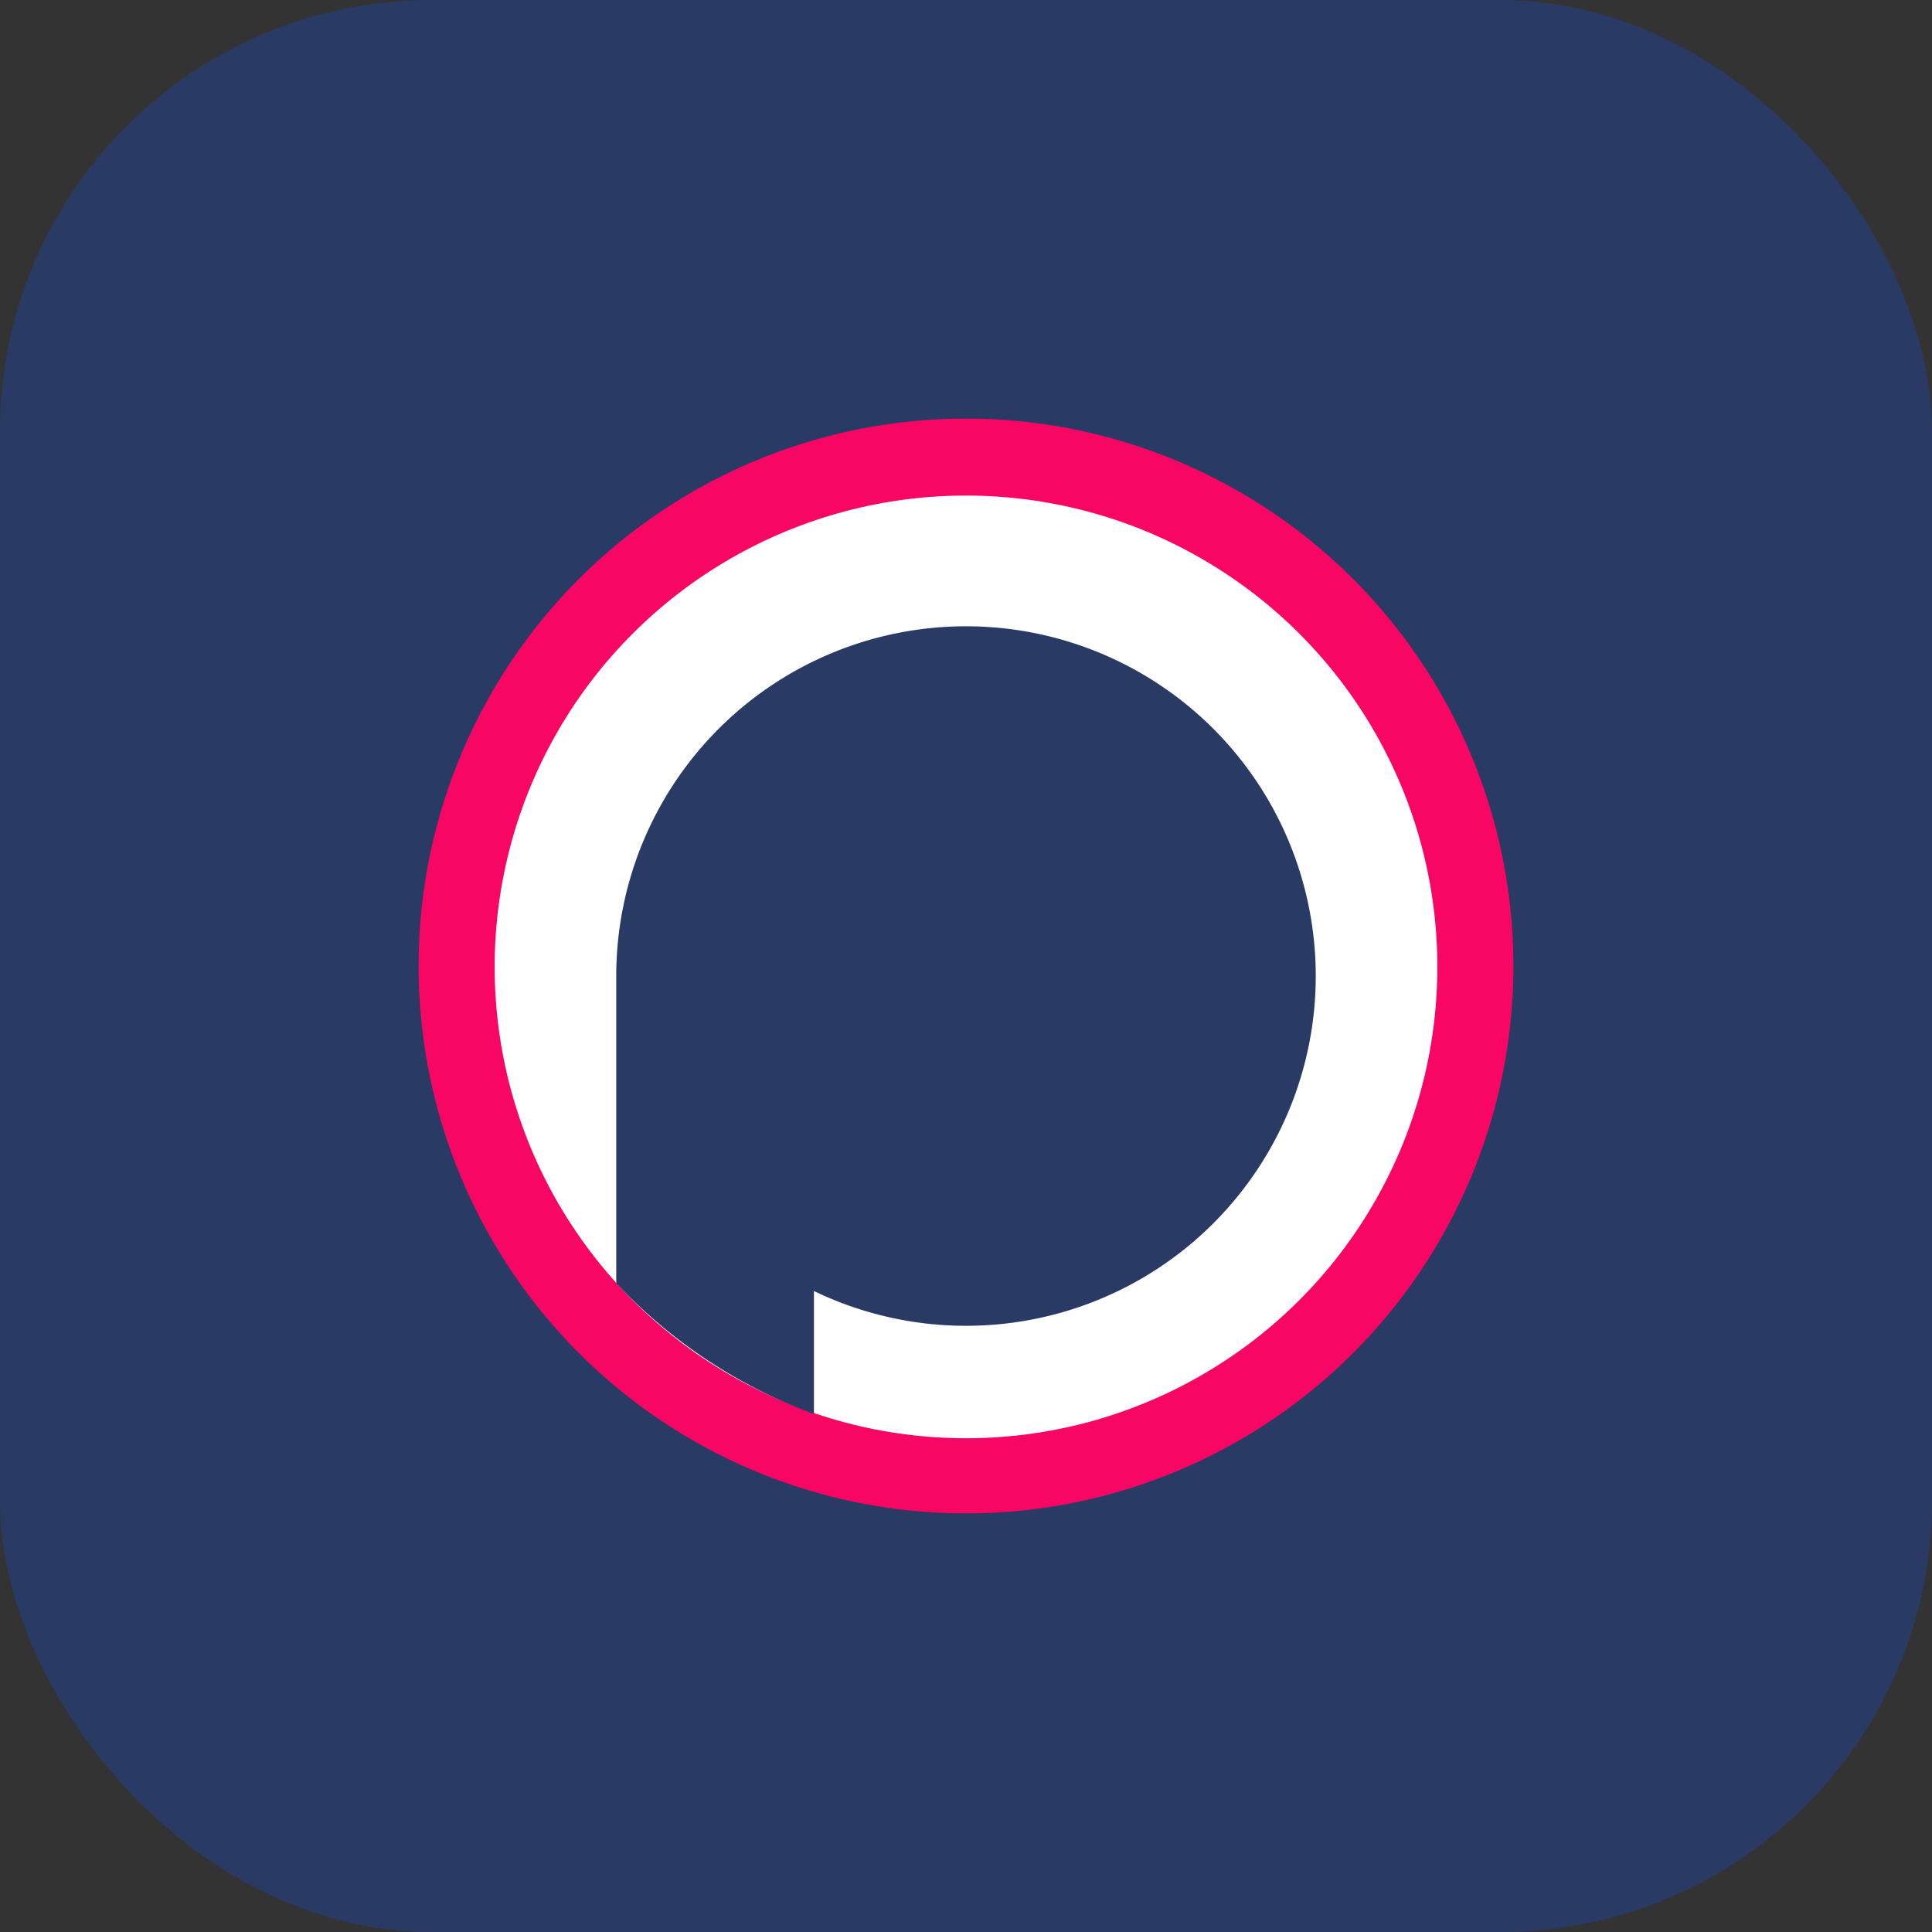
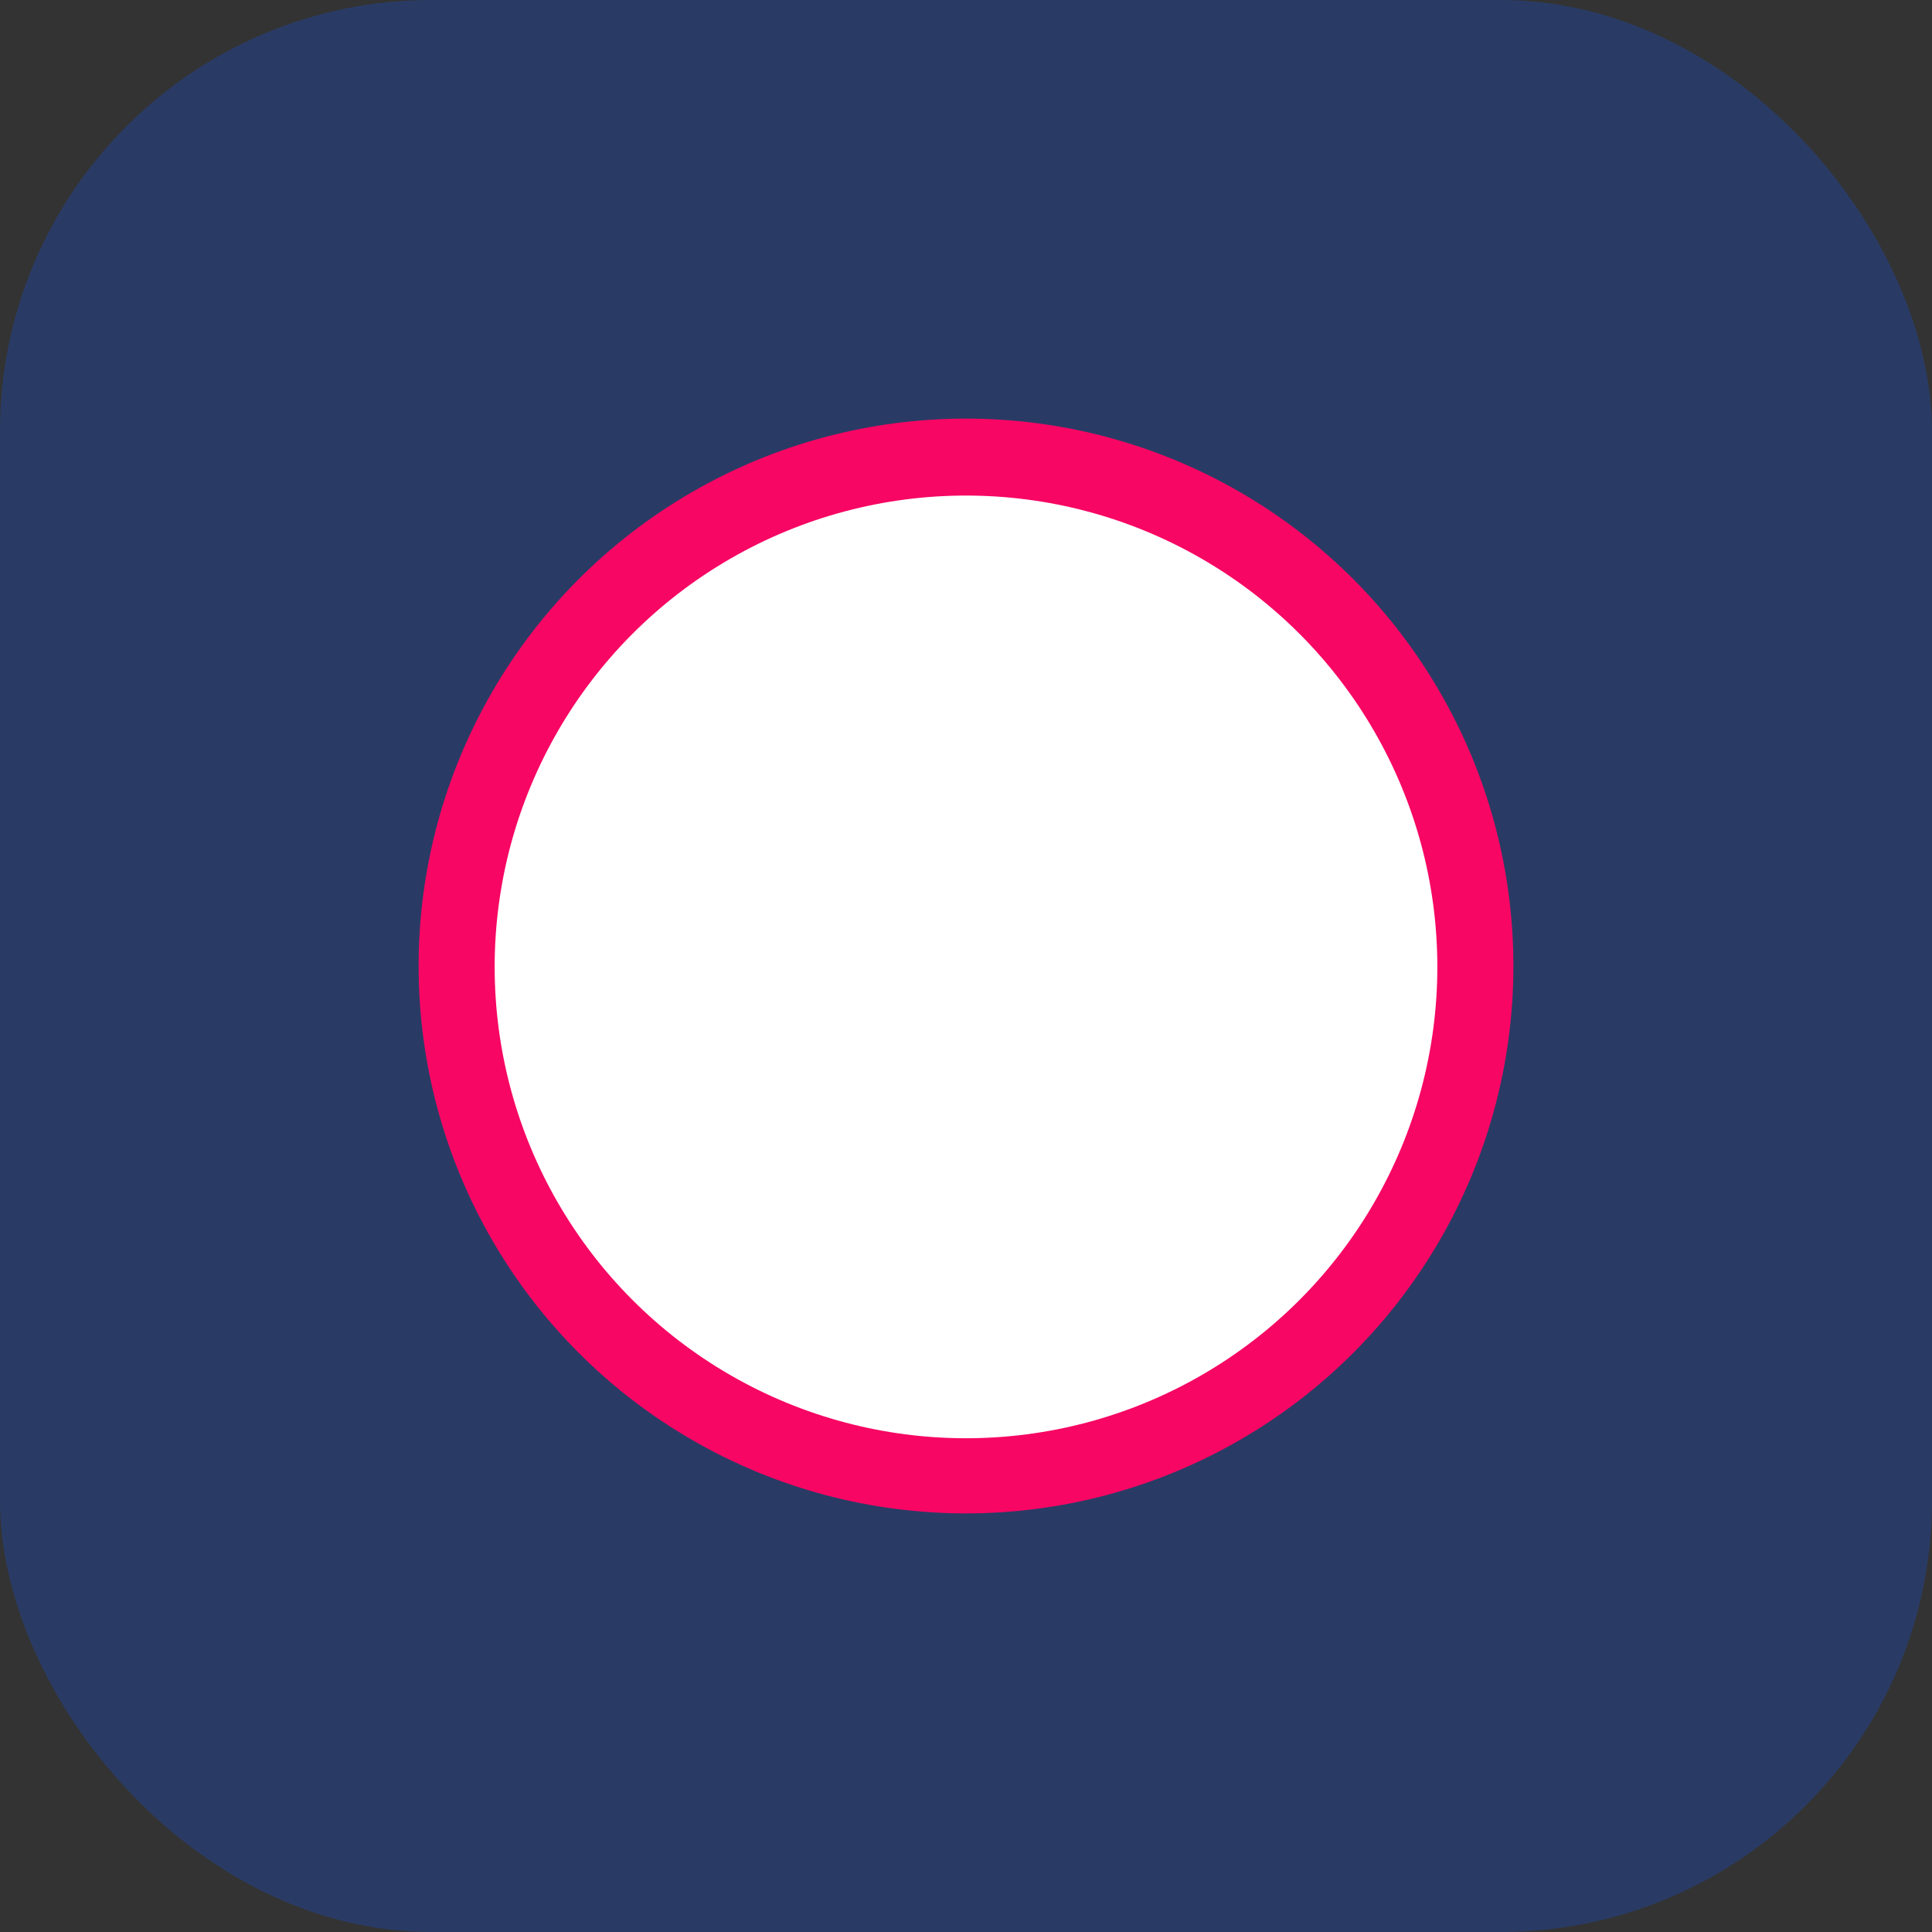
<svg xmlns="http://www.w3.org/2000/svg" viewBox="0 0 300 300">
  <rect x="0" y="0" width="300" height="300" fill="#333333" stroke="none" />
  <g id="podchaser">
    <rect width="300" height="300" rx="67" fill="#293b65" />
    <circle id="Outer-Pink" cx="150" cy="150" r="85" fill="#f70664" />
    <circle id="Outer-White" cx="150" cy="150.14" r="73.19" fill="#fff" />
-     <path d="M150,97.25a54.32,54.32,0,0,0-54.31,54.31v47.69a79.45,79.45,0,0,0,30.7,20.31V200.47A54.31,54.31,0,1,0,150,97.25Z" fill="#293b65" />
  </g>
</svg>